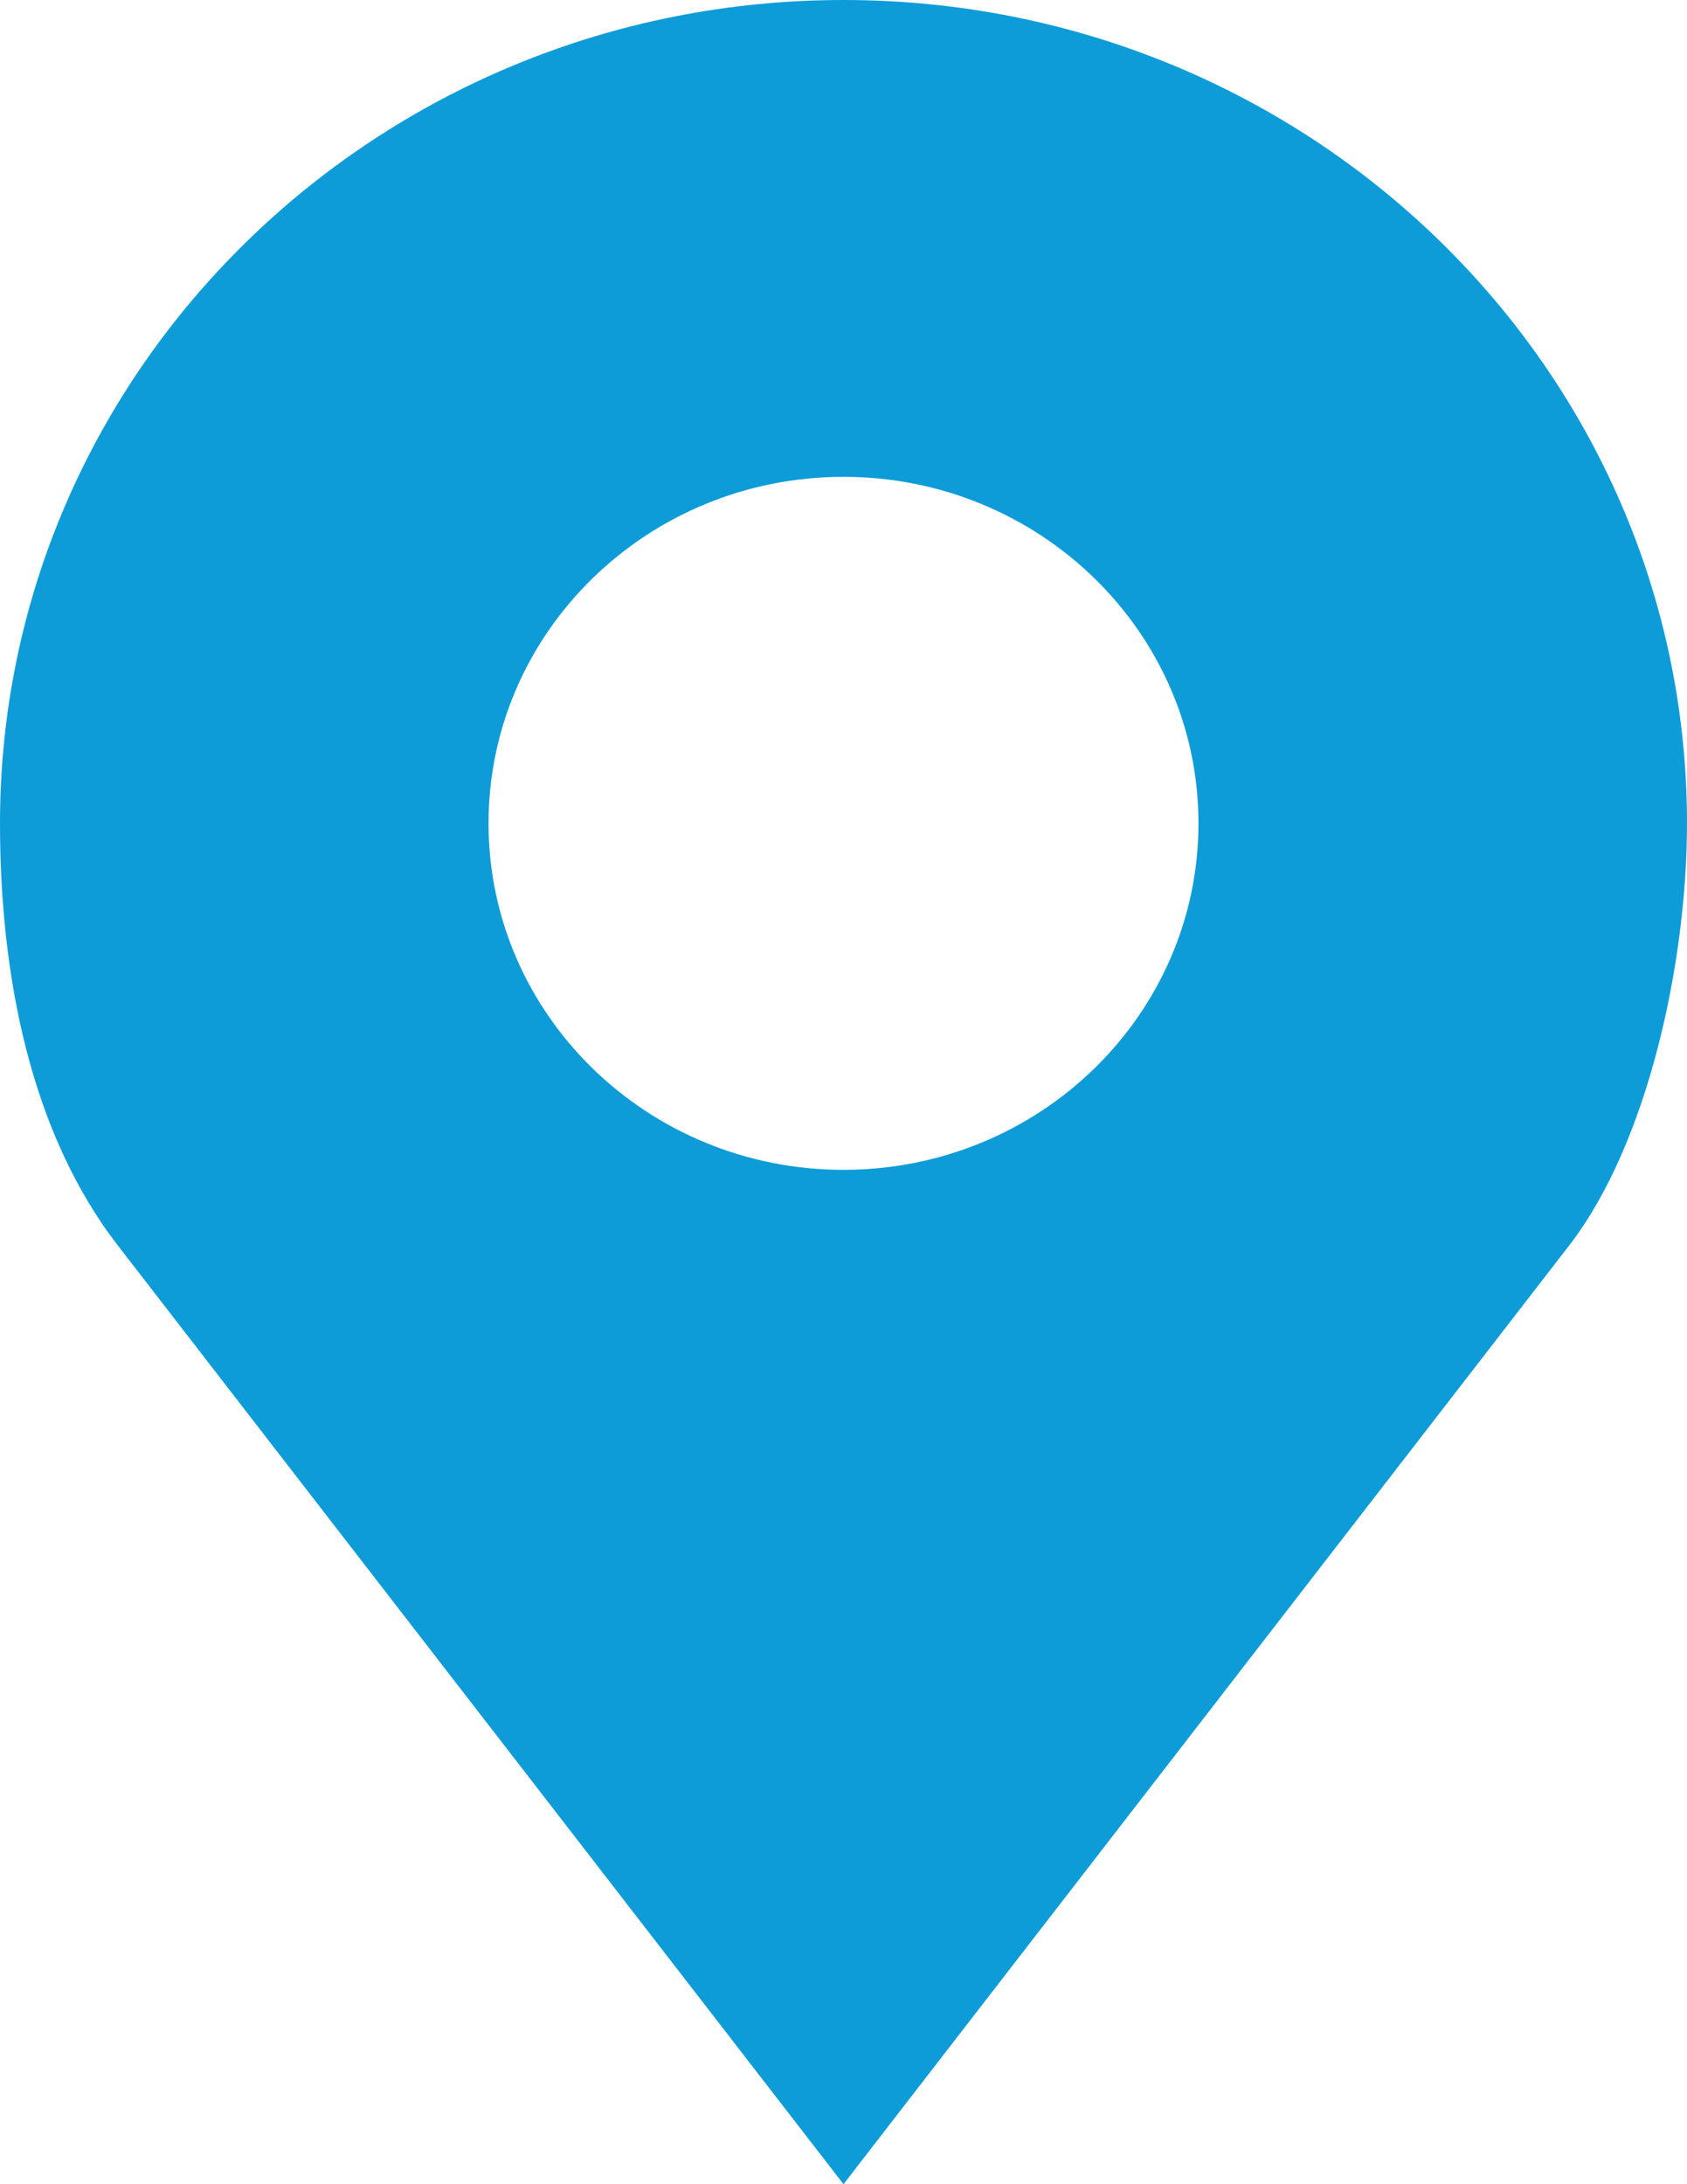
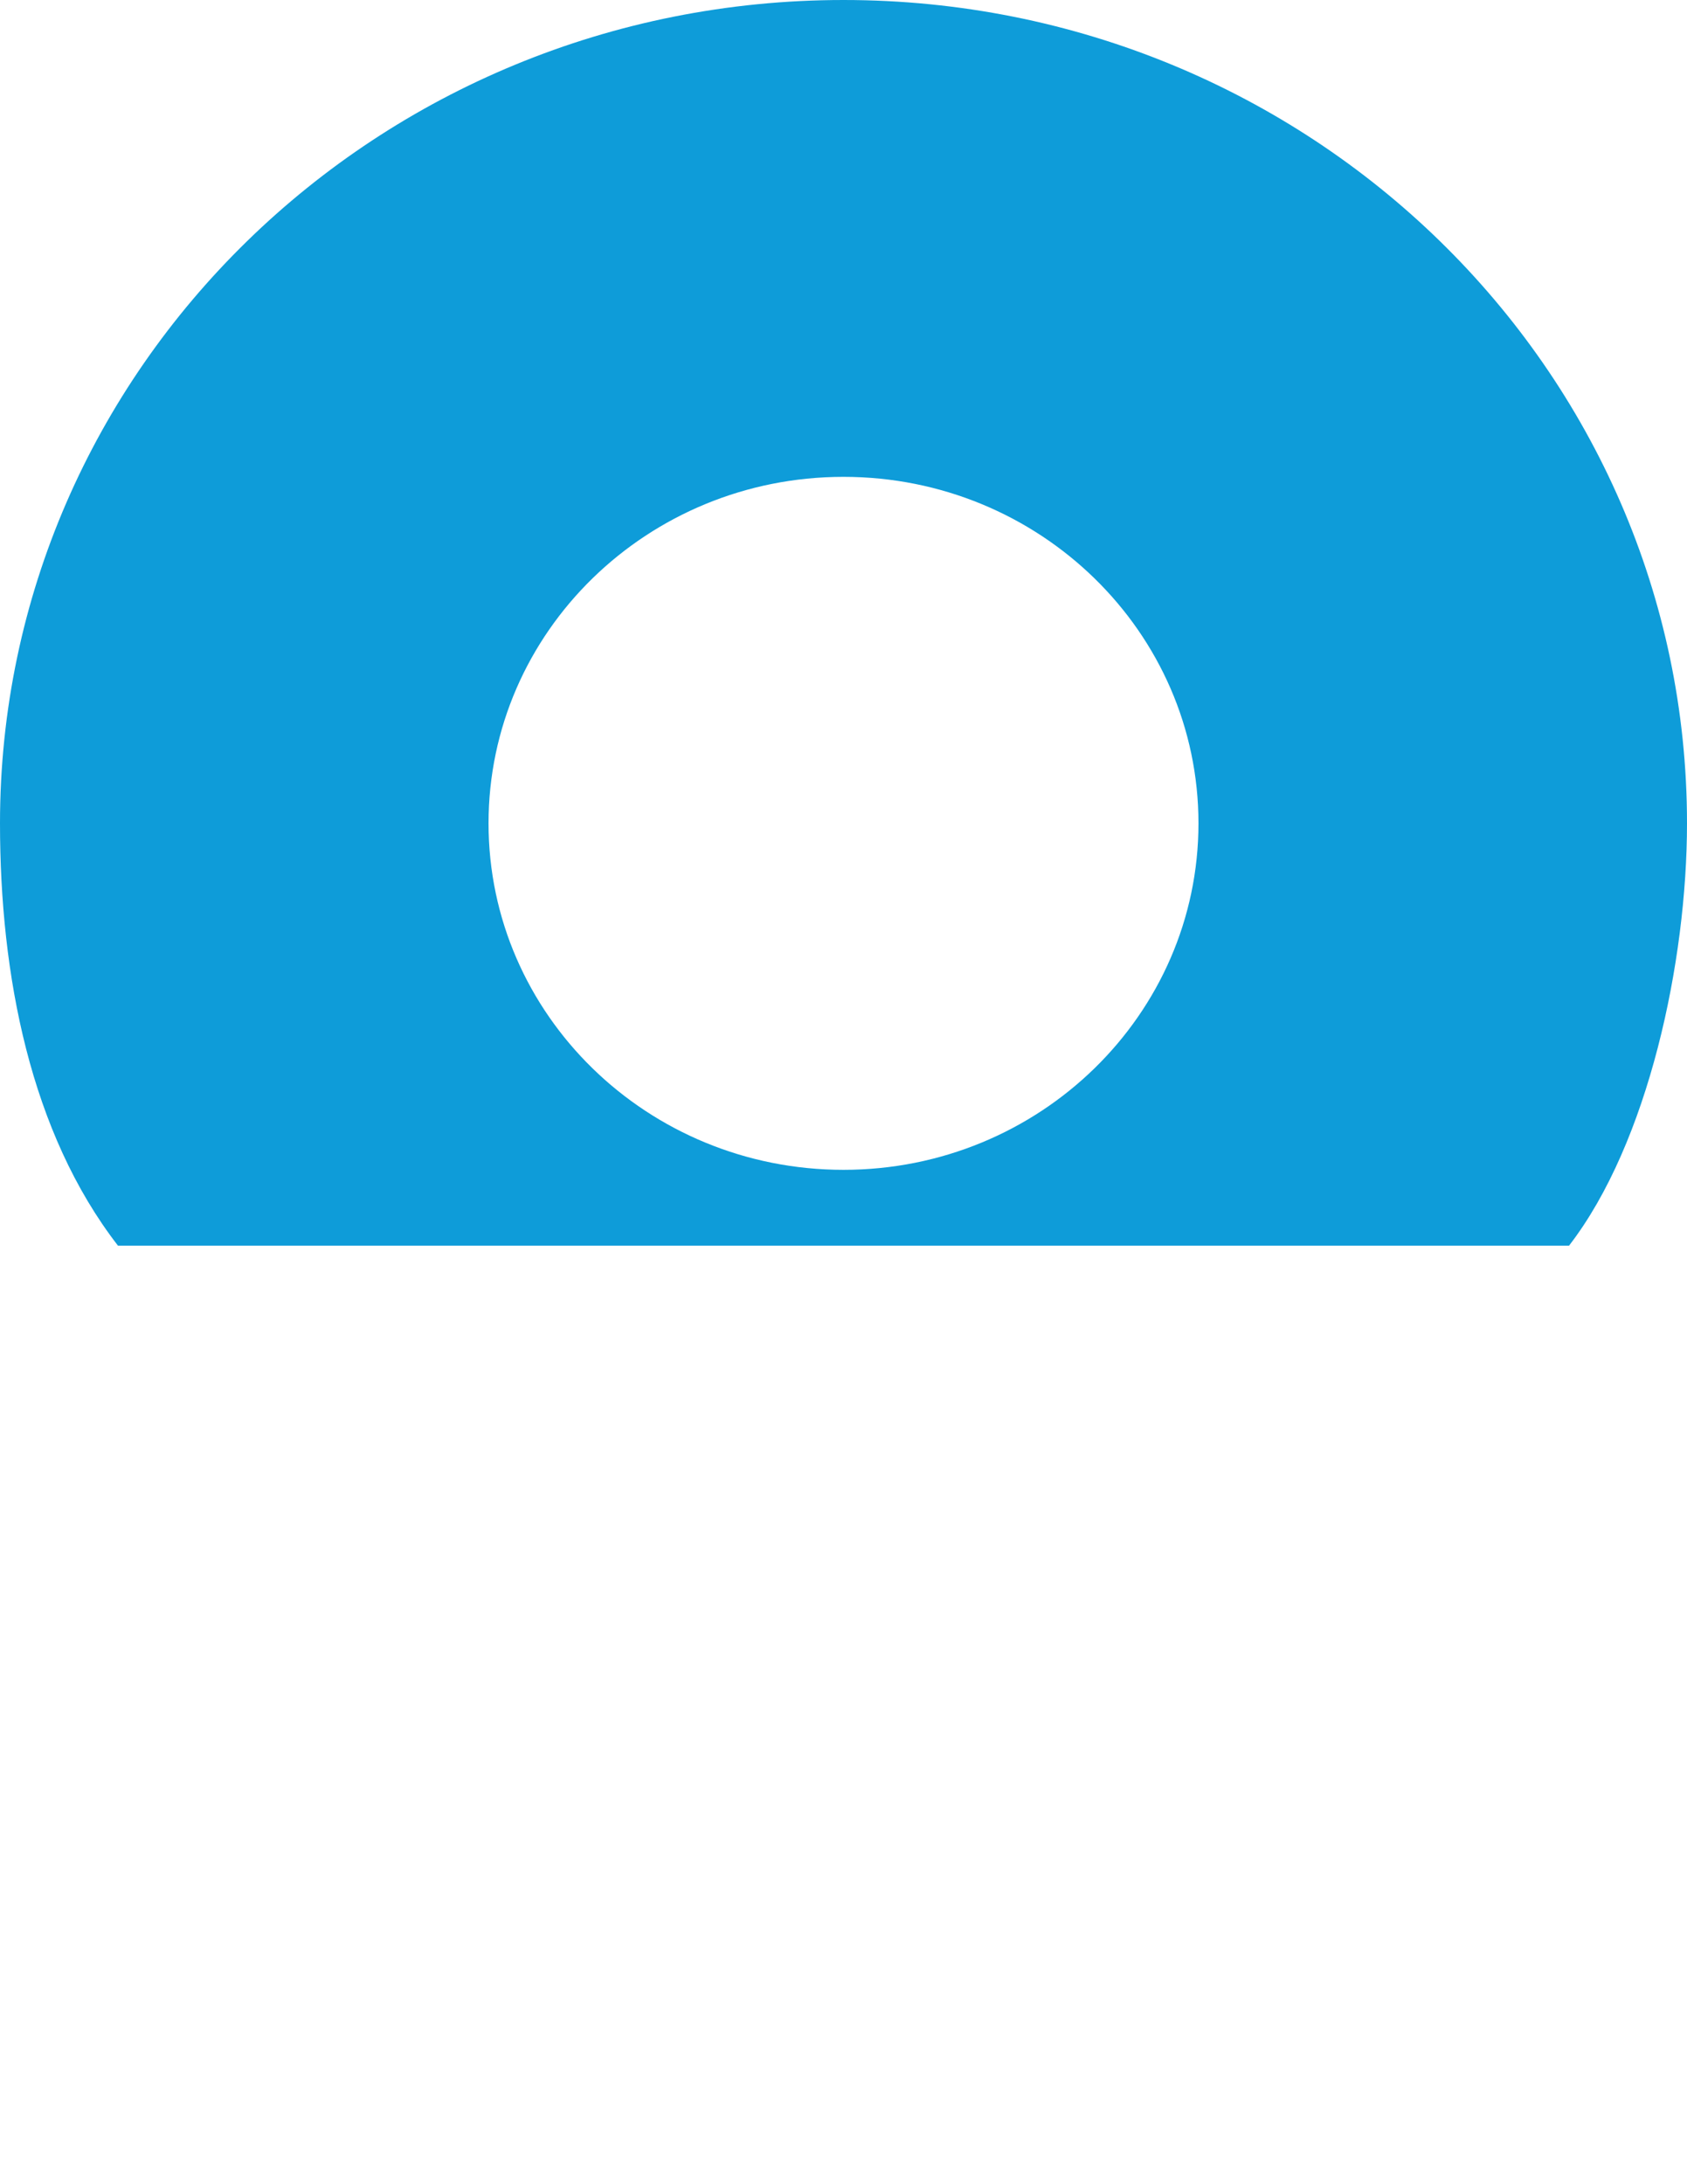
<svg xmlns="http://www.w3.org/2000/svg" width="17" height="22" viewBox="0 0 17 22" fill="none">
-   <path d="M8.5 0C3.806 0 0 3.713 0 8.293C0 9.825 0.307 11.407 1.189 12.547L8.5 22L15.811 12.547C16.612 11.511 17 9.68 17 8.293C17 3.713 13.194 0 8.5 0ZM8.5 4.803C10.475 4.803 12.077 6.366 12.077 8.293C12.077 10.22 10.475 11.783 8.5 11.783C6.525 11.783 4.923 10.22 4.923 8.293C4.923 6.366 6.525 4.803 8.5 4.803Z" fill="#0E9CD9" />
+   <path d="M8.5 0C3.806 0 0 3.713 0 8.293C0 9.825 0.307 11.407 1.189 12.547L15.811 12.547C16.612 11.511 17 9.68 17 8.293C17 3.713 13.194 0 8.5 0ZM8.5 4.803C10.475 4.803 12.077 6.366 12.077 8.293C12.077 10.22 10.475 11.783 8.5 11.783C6.525 11.783 4.923 10.22 4.923 8.293C4.923 6.366 6.525 4.803 8.5 4.803Z" fill="#0E9CD9" />
</svg>